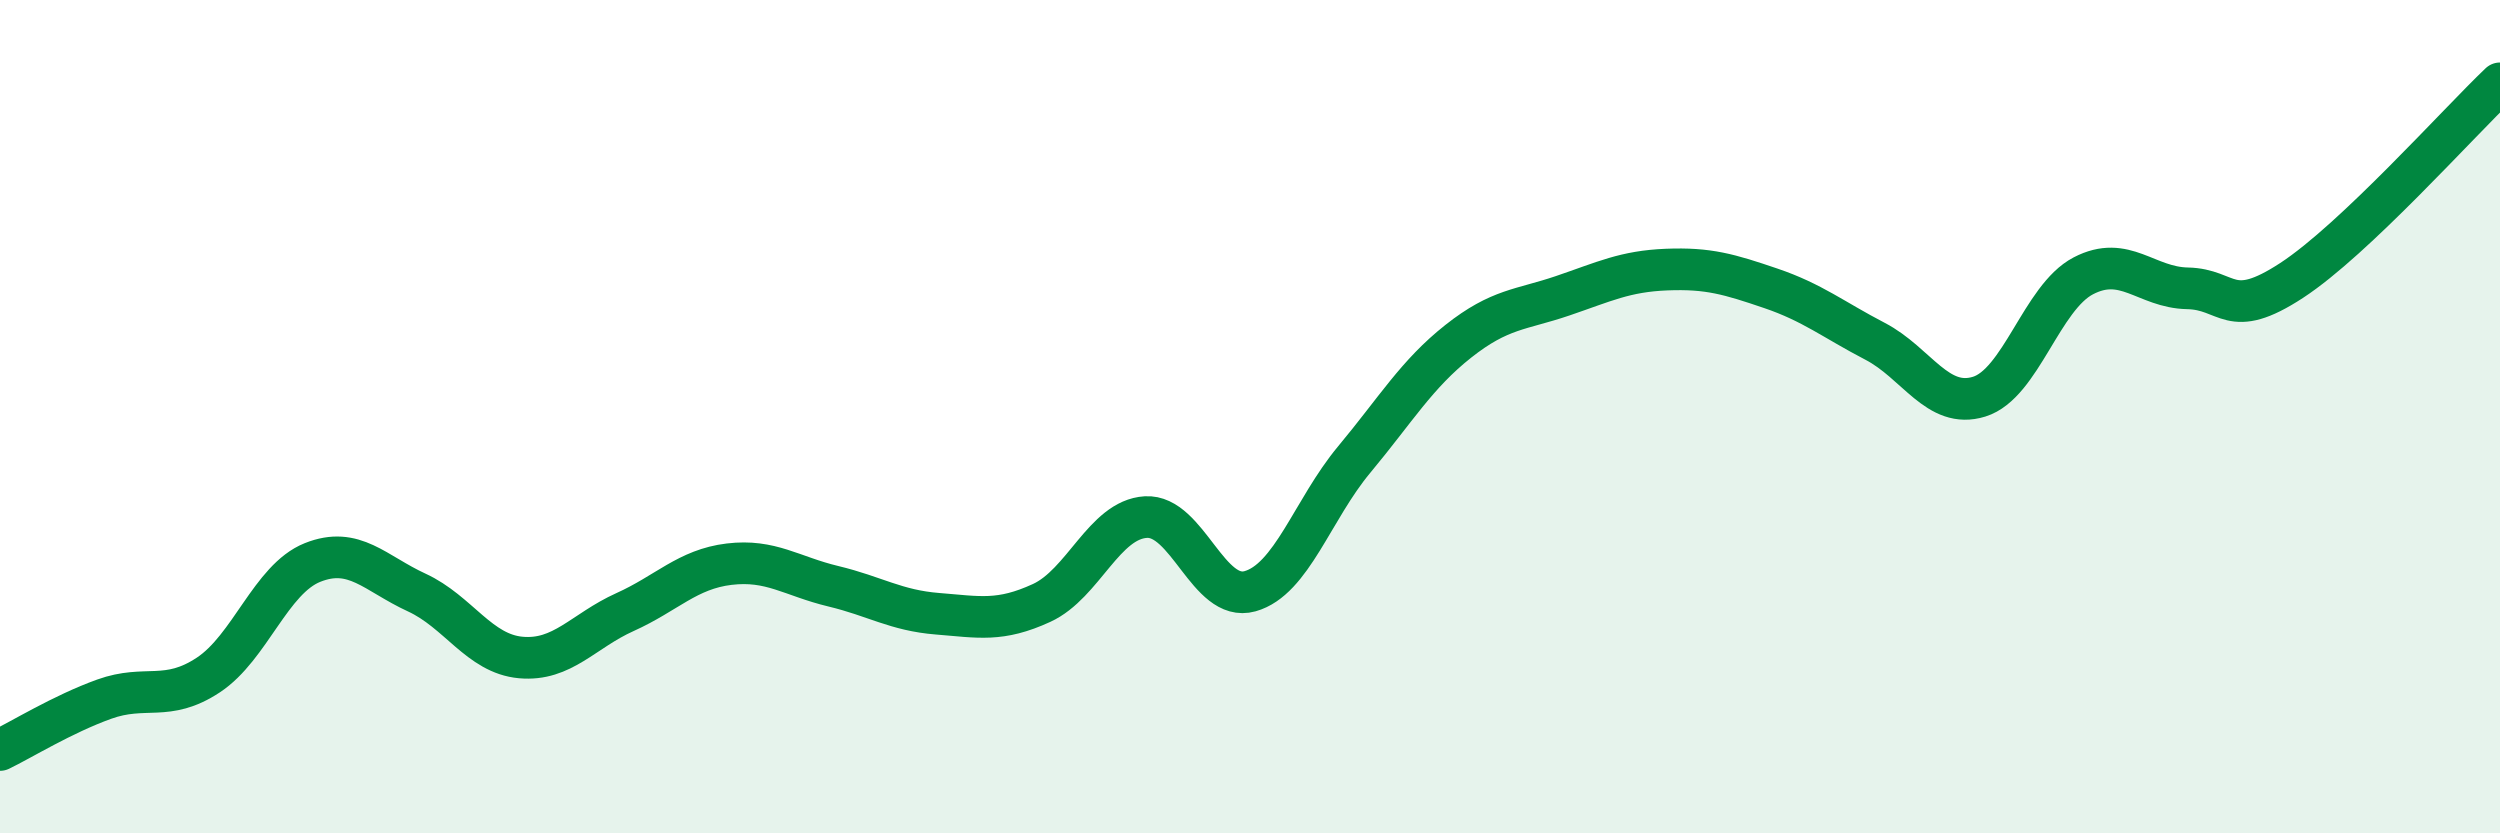
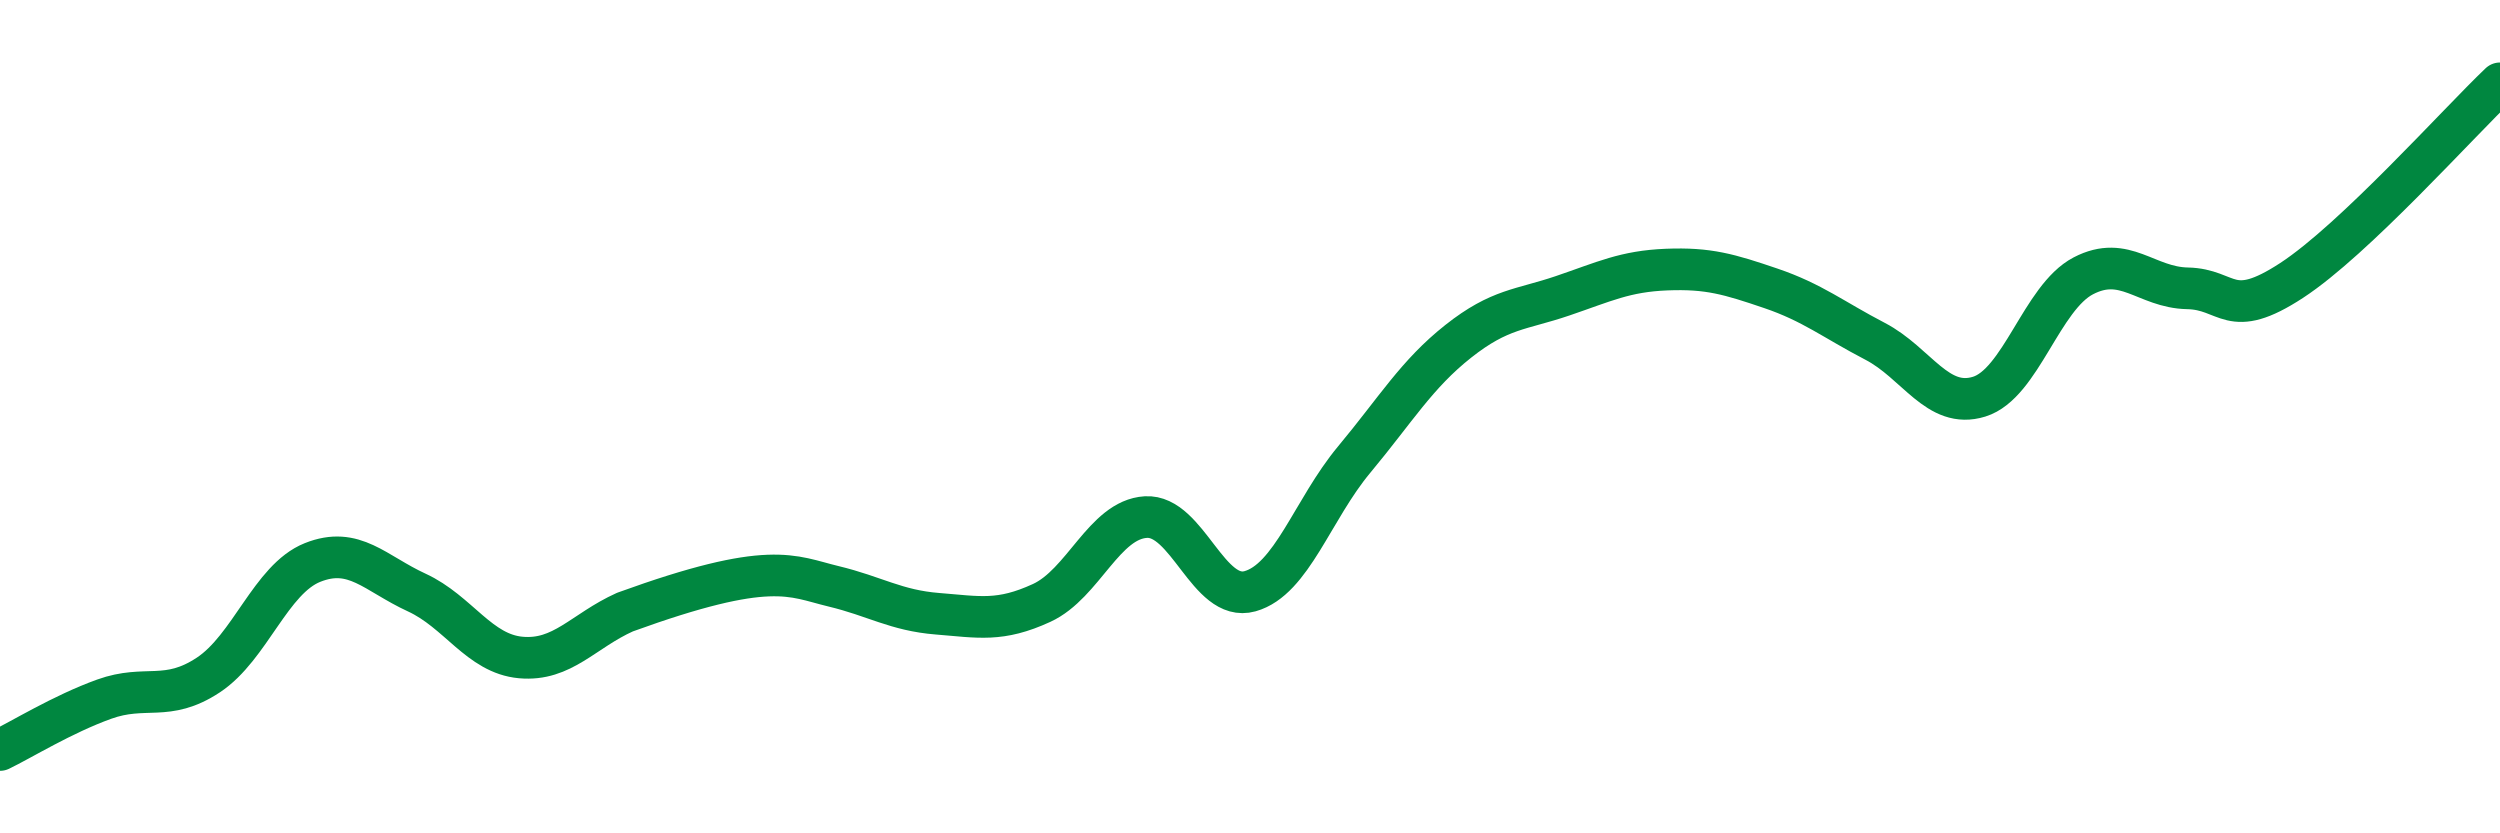
<svg xmlns="http://www.w3.org/2000/svg" width="60" height="20" viewBox="0 0 60 20">
-   <path d="M 0,18 C 0.5,17.76 1.5,17.14 2.5,16.78 C 3.5,16.42 4,16.86 5,16.2 C 6,15.54 6.5,13.9 7.5,13.5 C 8.5,13.1 9,13.76 10,14.22 C 11,14.68 11.5,15.69 12.5,15.78 C 13.5,15.87 14,15.14 15,14.69 C 16,14.24 16.5,13.66 17.5,13.54 C 18.5,13.42 19,13.83 20,14.07 C 21,14.31 21.5,14.65 22.5,14.73 C 23.5,14.81 24,14.93 25,14.47 C 26,14.01 26.5,12.47 27.5,12.41 C 28.5,12.35 29,14.47 30,14.19 C 31,13.91 31.5,12.23 32.5,11.03 C 33.5,9.83 34,8.98 35,8.19 C 36,7.4 36.5,7.44 37.5,7.1 C 38.5,6.76 39,6.51 40,6.47 C 41,6.43 41.5,6.58 42.5,6.92 C 43.5,7.26 44,7.67 45,8.19 C 46,8.71 46.5,9.83 47.5,9.52 C 48.5,9.21 49,7.14 50,6.62 C 51,6.1 51.5,6.9 52.5,6.92 C 53.5,6.94 53.5,7.71 55,6.73 C 56.5,5.75 59,2.95 60,2L60 20L0 20Z" fill="#008740" opacity="0.1" stroke-linecap="round" stroke-linejoin="round" />
-   <path d="M 0,18 C 0.5,17.76 1.5,17.14 2.5,16.78 C 3.5,16.42 4,16.86 5,16.2 C 6,15.54 6.5,13.9 7.5,13.5 C 8.5,13.1 9,13.76 10,14.22 C 11,14.68 11.5,15.69 12.5,15.78 C 13.5,15.87 14,15.14 15,14.69 C 16,14.24 16.5,13.66 17.5,13.54 C 18.5,13.42 19,13.83 20,14.07 C 21,14.31 21.5,14.65 22.5,14.73 C 23.5,14.81 24,14.93 25,14.47 C 26,14.01 26.5,12.47 27.5,12.41 C 28.5,12.35 29,14.47 30,14.19 C 31,13.91 31.5,12.23 32.5,11.03 C 33.5,9.83 34,8.98 35,8.19 C 36,7.4 36.5,7.44 37.5,7.1 C 38.5,6.76 39,6.51 40,6.47 C 41,6.43 41.5,6.58 42.5,6.92 C 43.5,7.26 44,7.67 45,8.19 C 46,8.71 46.5,9.83 47.5,9.52 C 48.5,9.21 49,7.14 50,6.62 C 51,6.1 51.5,6.9 52.5,6.92 C 53.5,6.94 53.5,7.71 55,6.73 C 56.5,5.75 59,2.95 60,2" stroke="#008740" stroke-width="1" fill="none" stroke-linecap="round" stroke-linejoin="round" />
+   <path d="M 0,18 C 0.5,17.76 1.5,17.14 2.5,16.78 C 3.5,16.42 4,16.86 5,16.2 C 6,15.54 6.5,13.9 7.5,13.5 C 8.5,13.1 9,13.76 10,14.22 C 11,14.68 11.5,15.69 12.5,15.78 C 13.5,15.87 14,15.14 15,14.69 C 18.5,13.42 19,13.83 20,14.07 C 21,14.31 21.5,14.65 22.5,14.73 C 23.5,14.81 24,14.93 25,14.47 C 26,14.01 26.5,12.47 27.5,12.41 C 28.5,12.35 29,14.47 30,14.19 C 31,13.91 31.5,12.23 32.5,11.03 C 33.5,9.83 34,8.98 35,8.19 C 36,7.4 36.5,7.44 37.5,7.1 C 38.5,6.76 39,6.51 40,6.47 C 41,6.43 41.5,6.58 42.5,6.92 C 43.5,7.26 44,7.67 45,8.19 C 46,8.71 46.5,9.83 47.5,9.52 C 48.5,9.21 49,7.14 50,6.62 C 51,6.1 51.5,6.9 52.5,6.92 C 53.5,6.94 53.5,7.71 55,6.73 C 56.5,5.75 59,2.95 60,2" stroke="#008740" stroke-width="1" fill="none" stroke-linecap="round" stroke-linejoin="round" />
</svg>